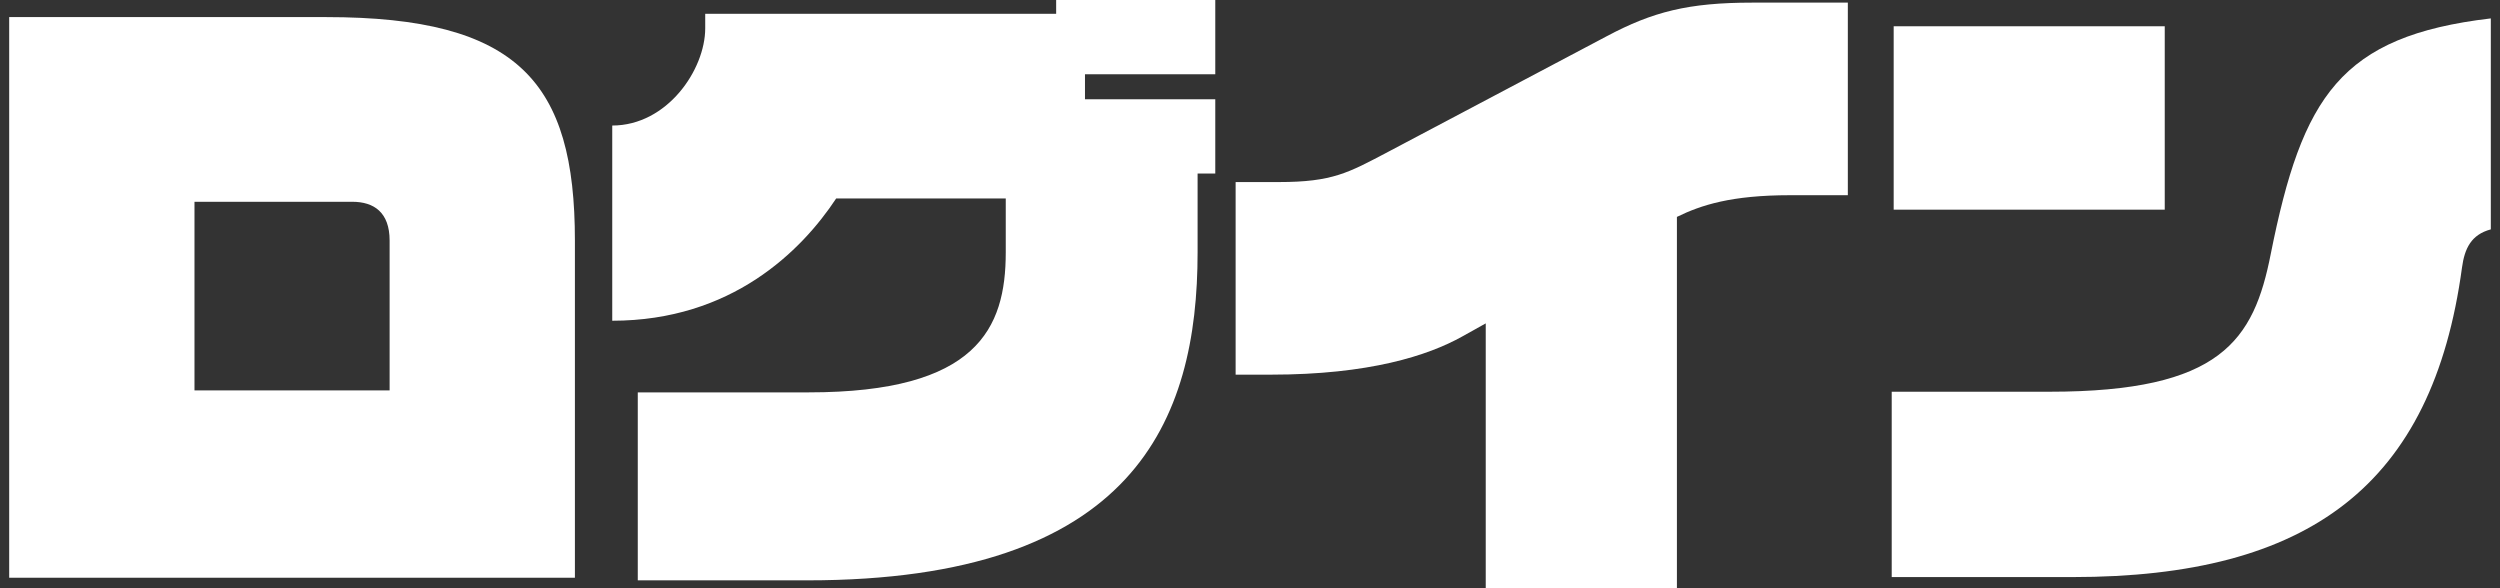
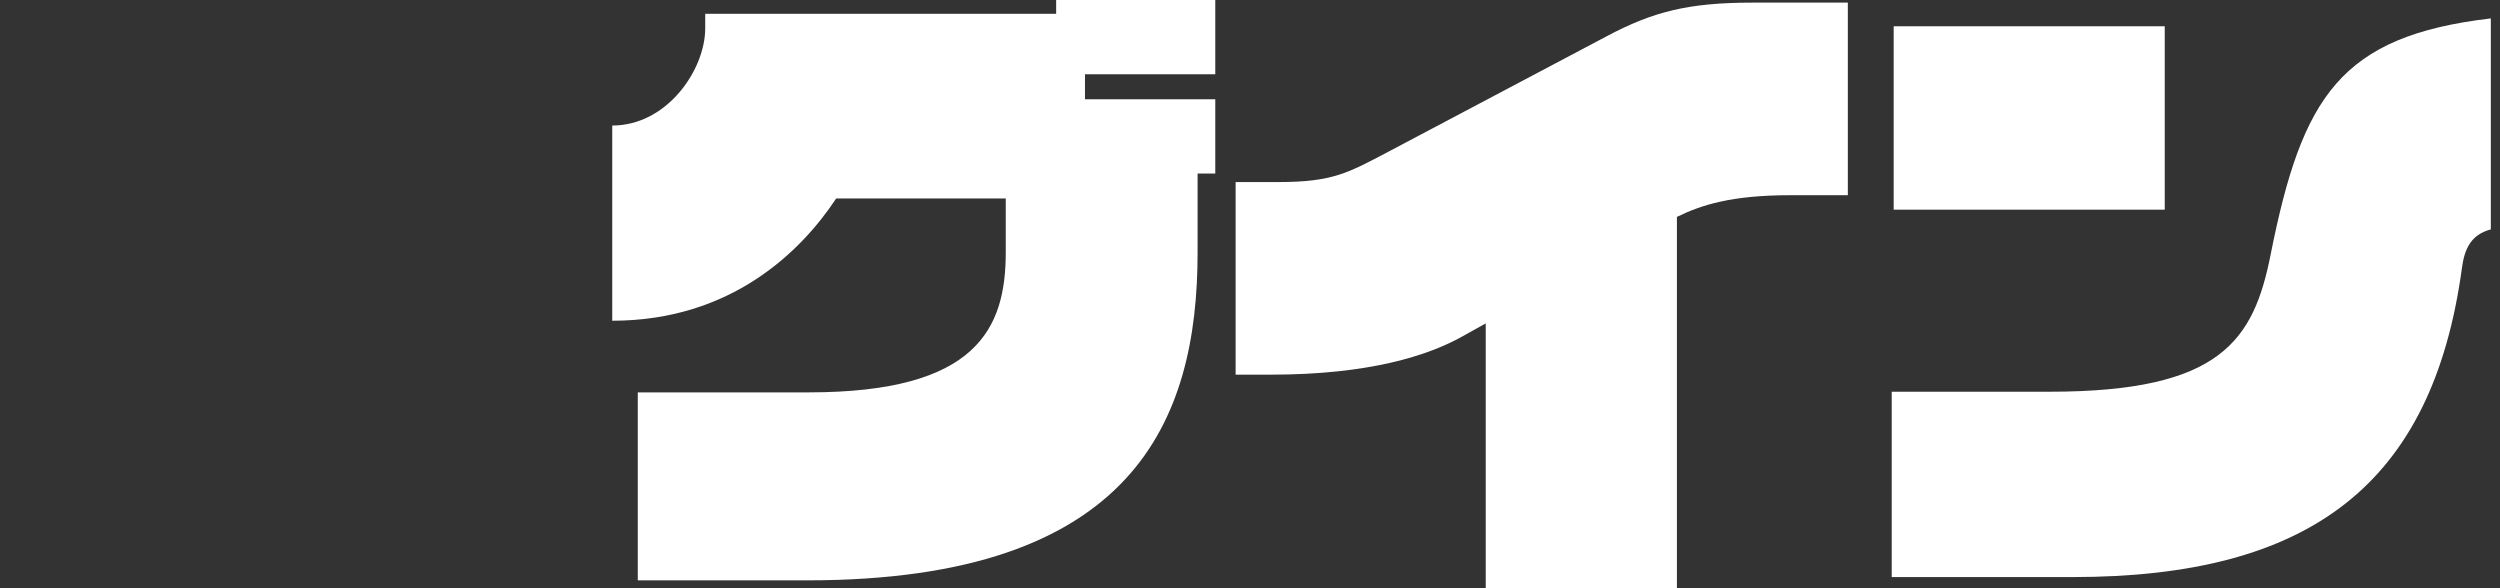
<svg xmlns="http://www.w3.org/2000/svg" width="136" height="32" viewBox="0 0 136 32" fill="none">
  <rect x="0" y="0" width="136" height="32" fill="#333333" stroke="none" />
  <g clip-path="url(#clip0_660_1449)">
-     <path d="M0.5 31.428V0.93H17.74C28.211 0.93 31.275 4.47 31.275 13.087V31.428H0.5ZM21.195 13.087C21.195 11.549 20.34 10.977 19.165 10.977H10.58V21.238H21.195V13.087Z" fill="white" />
    <path d="M65.149 9.439V13.729C65.149 22.883 61.694 31.571 43.92 31.571H34.695V21.345H43.992C53.146 21.345 54.713 17.877 54.713 13.729V10.798H45.487C43.599 13.658 39.788 17.448 33.306 17.448V6.829C36.297 6.829 38.364 3.789 38.364 1.538V0.751H57.455V9.91821e-05H66.111V4.041H59.023V5.399H66.111V9.44H65.149V9.439Z" fill="white" />
    <path d="M97.386 10.619C94.18 10.619 92.542 11.155 91.224 11.799V32.001H80.824V17.592L79.542 18.307C77.69 19.343 74.484 20.381 69.141 20.381H67.218V9.904H69.569C72.49 9.904 73.345 9.403 75.517 8.259L87.414 1.967C89.907 0.644 91.831 0.143 95.321 0.143H100.522V10.619H97.388H97.386Z" fill="white" />
    <path d="M133.933 14.552C132.33 26.387 125.634 31.393 112.74 31.393H102.909V21.31H111.493C120.825 21.31 122.606 18.521 123.532 13.801C125.242 5.256 127.308 1.967 135.5 1.001V12.478C134.432 12.764 134.075 13.515 133.933 14.552ZM103.016 11.405V1.43H117.762V11.405H103.016Z" fill="white" />
  </g>
  <defs>
    <clipPath id="clip0_660_1449">
      <rect width="135" height="32" fill="white" transform="translate(0.5)" />
    </clipPath>
  </defs>
</svg>